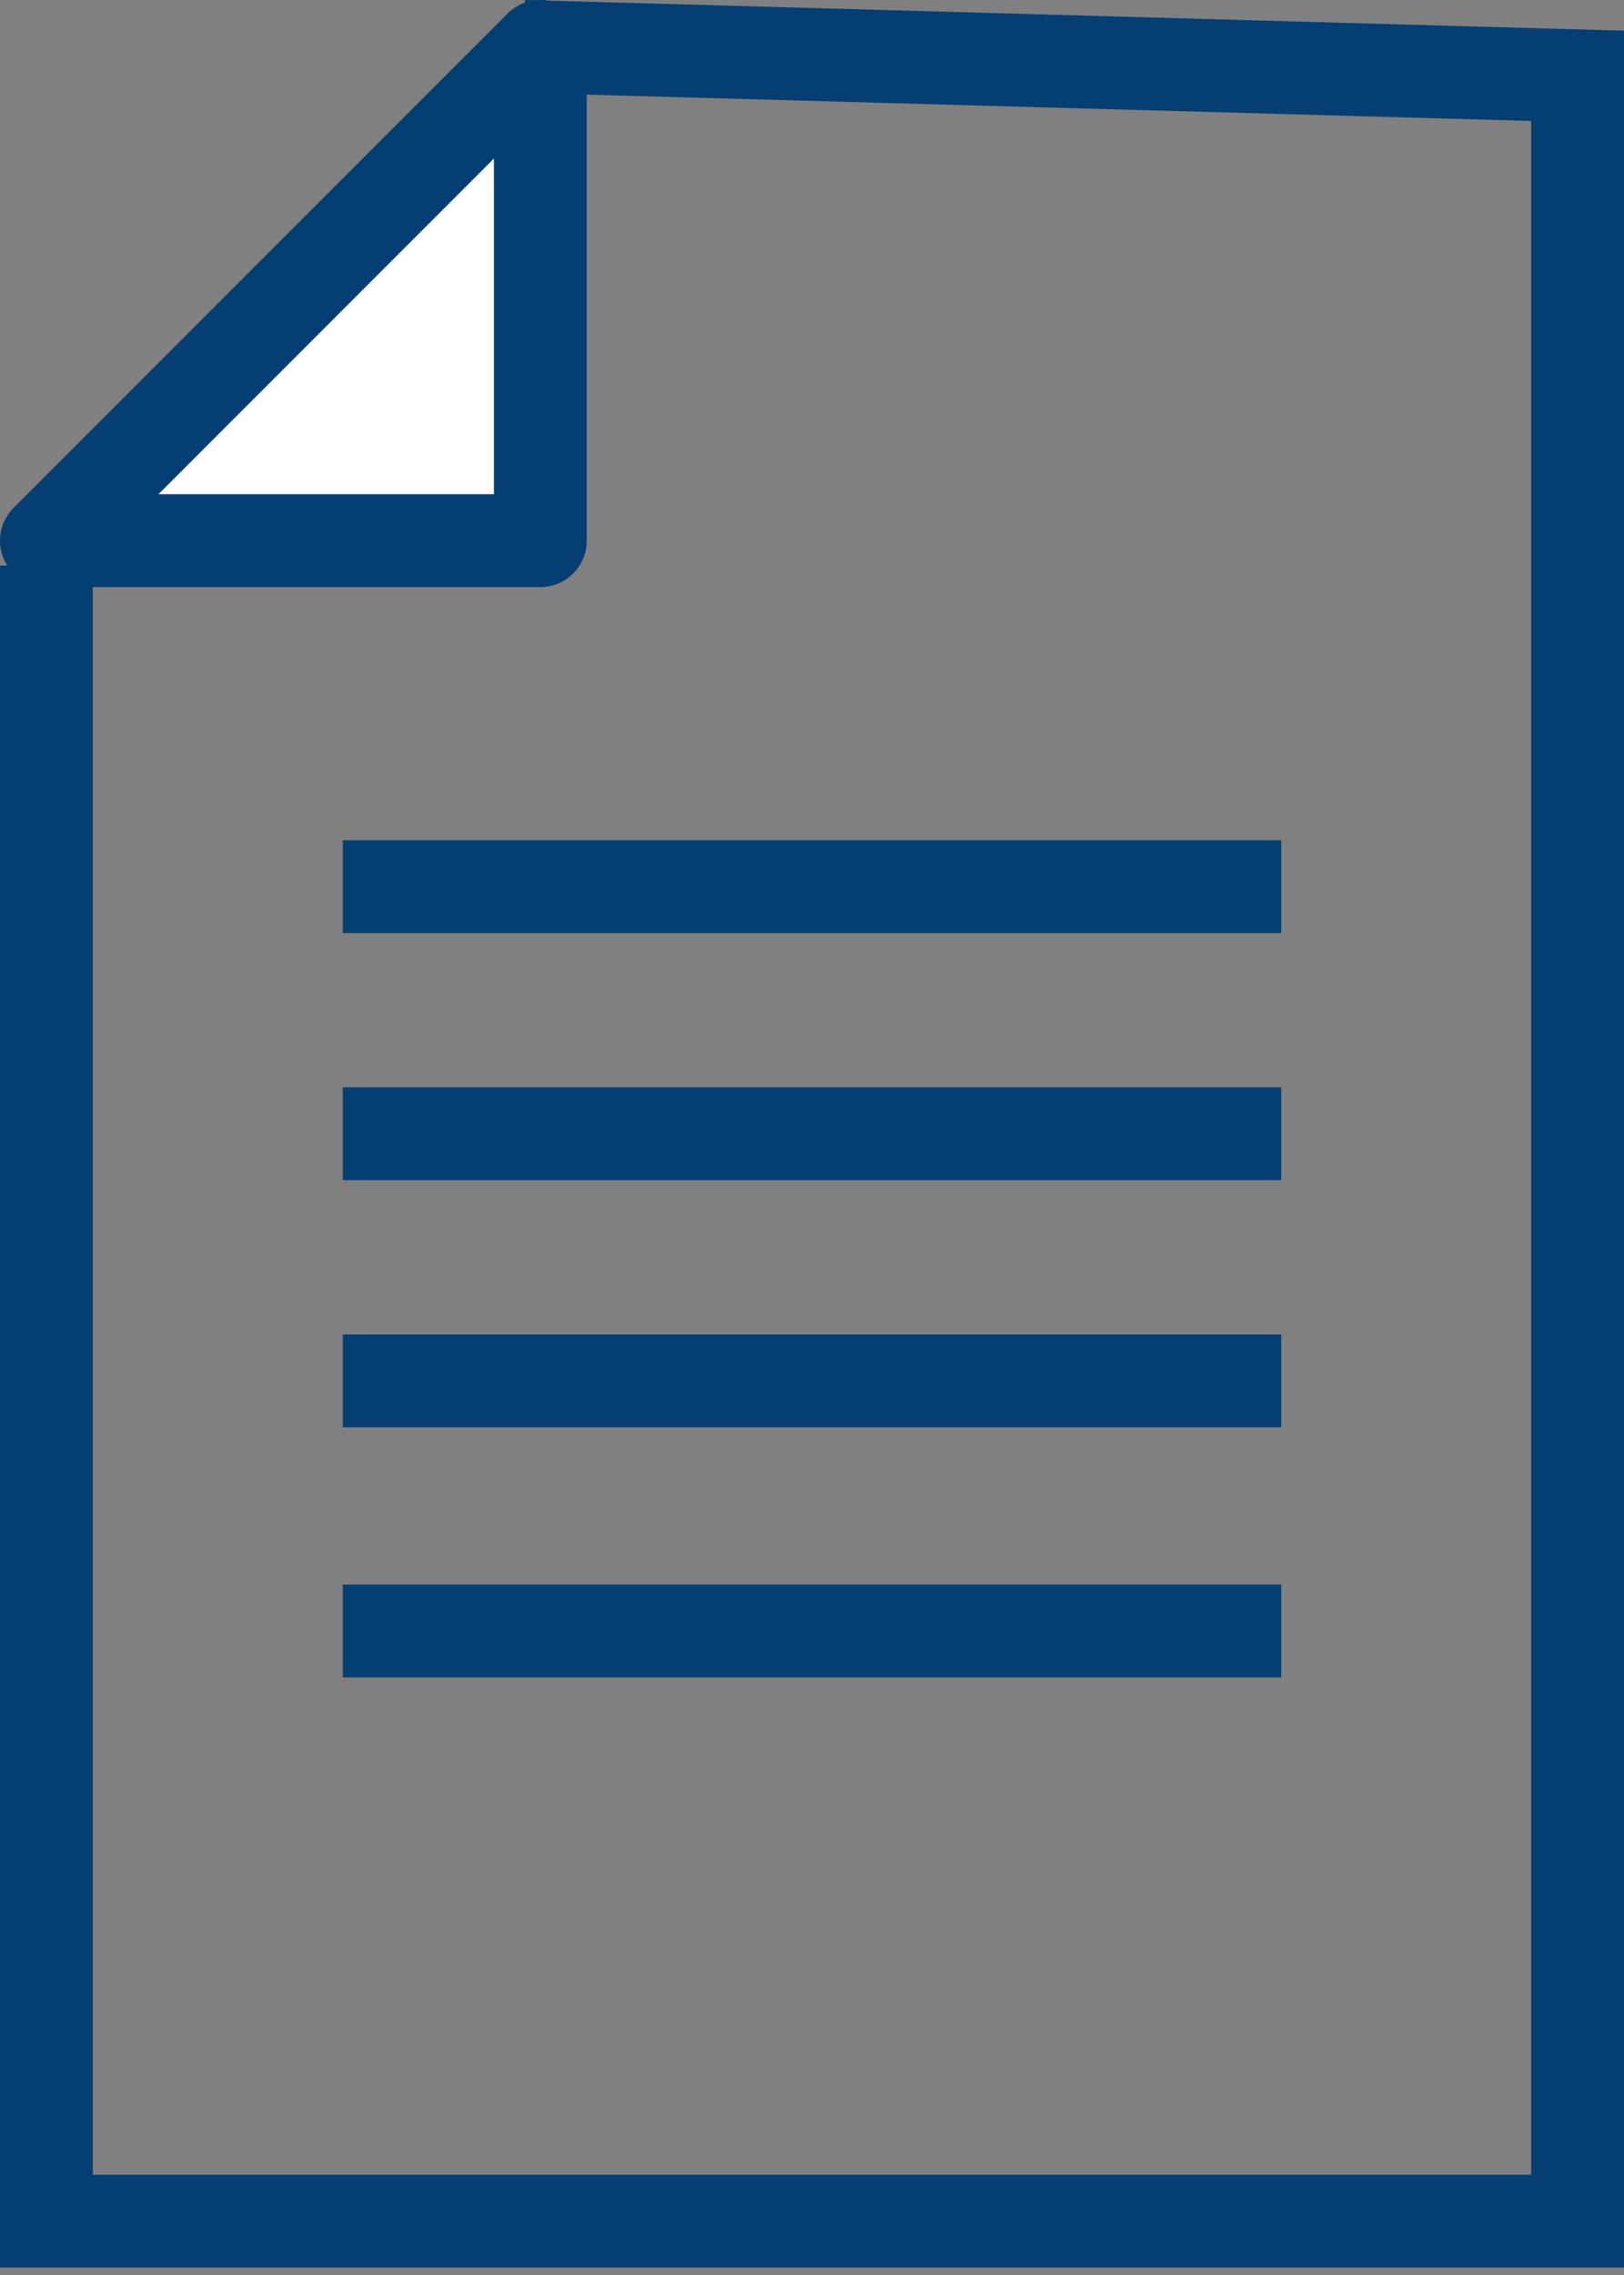
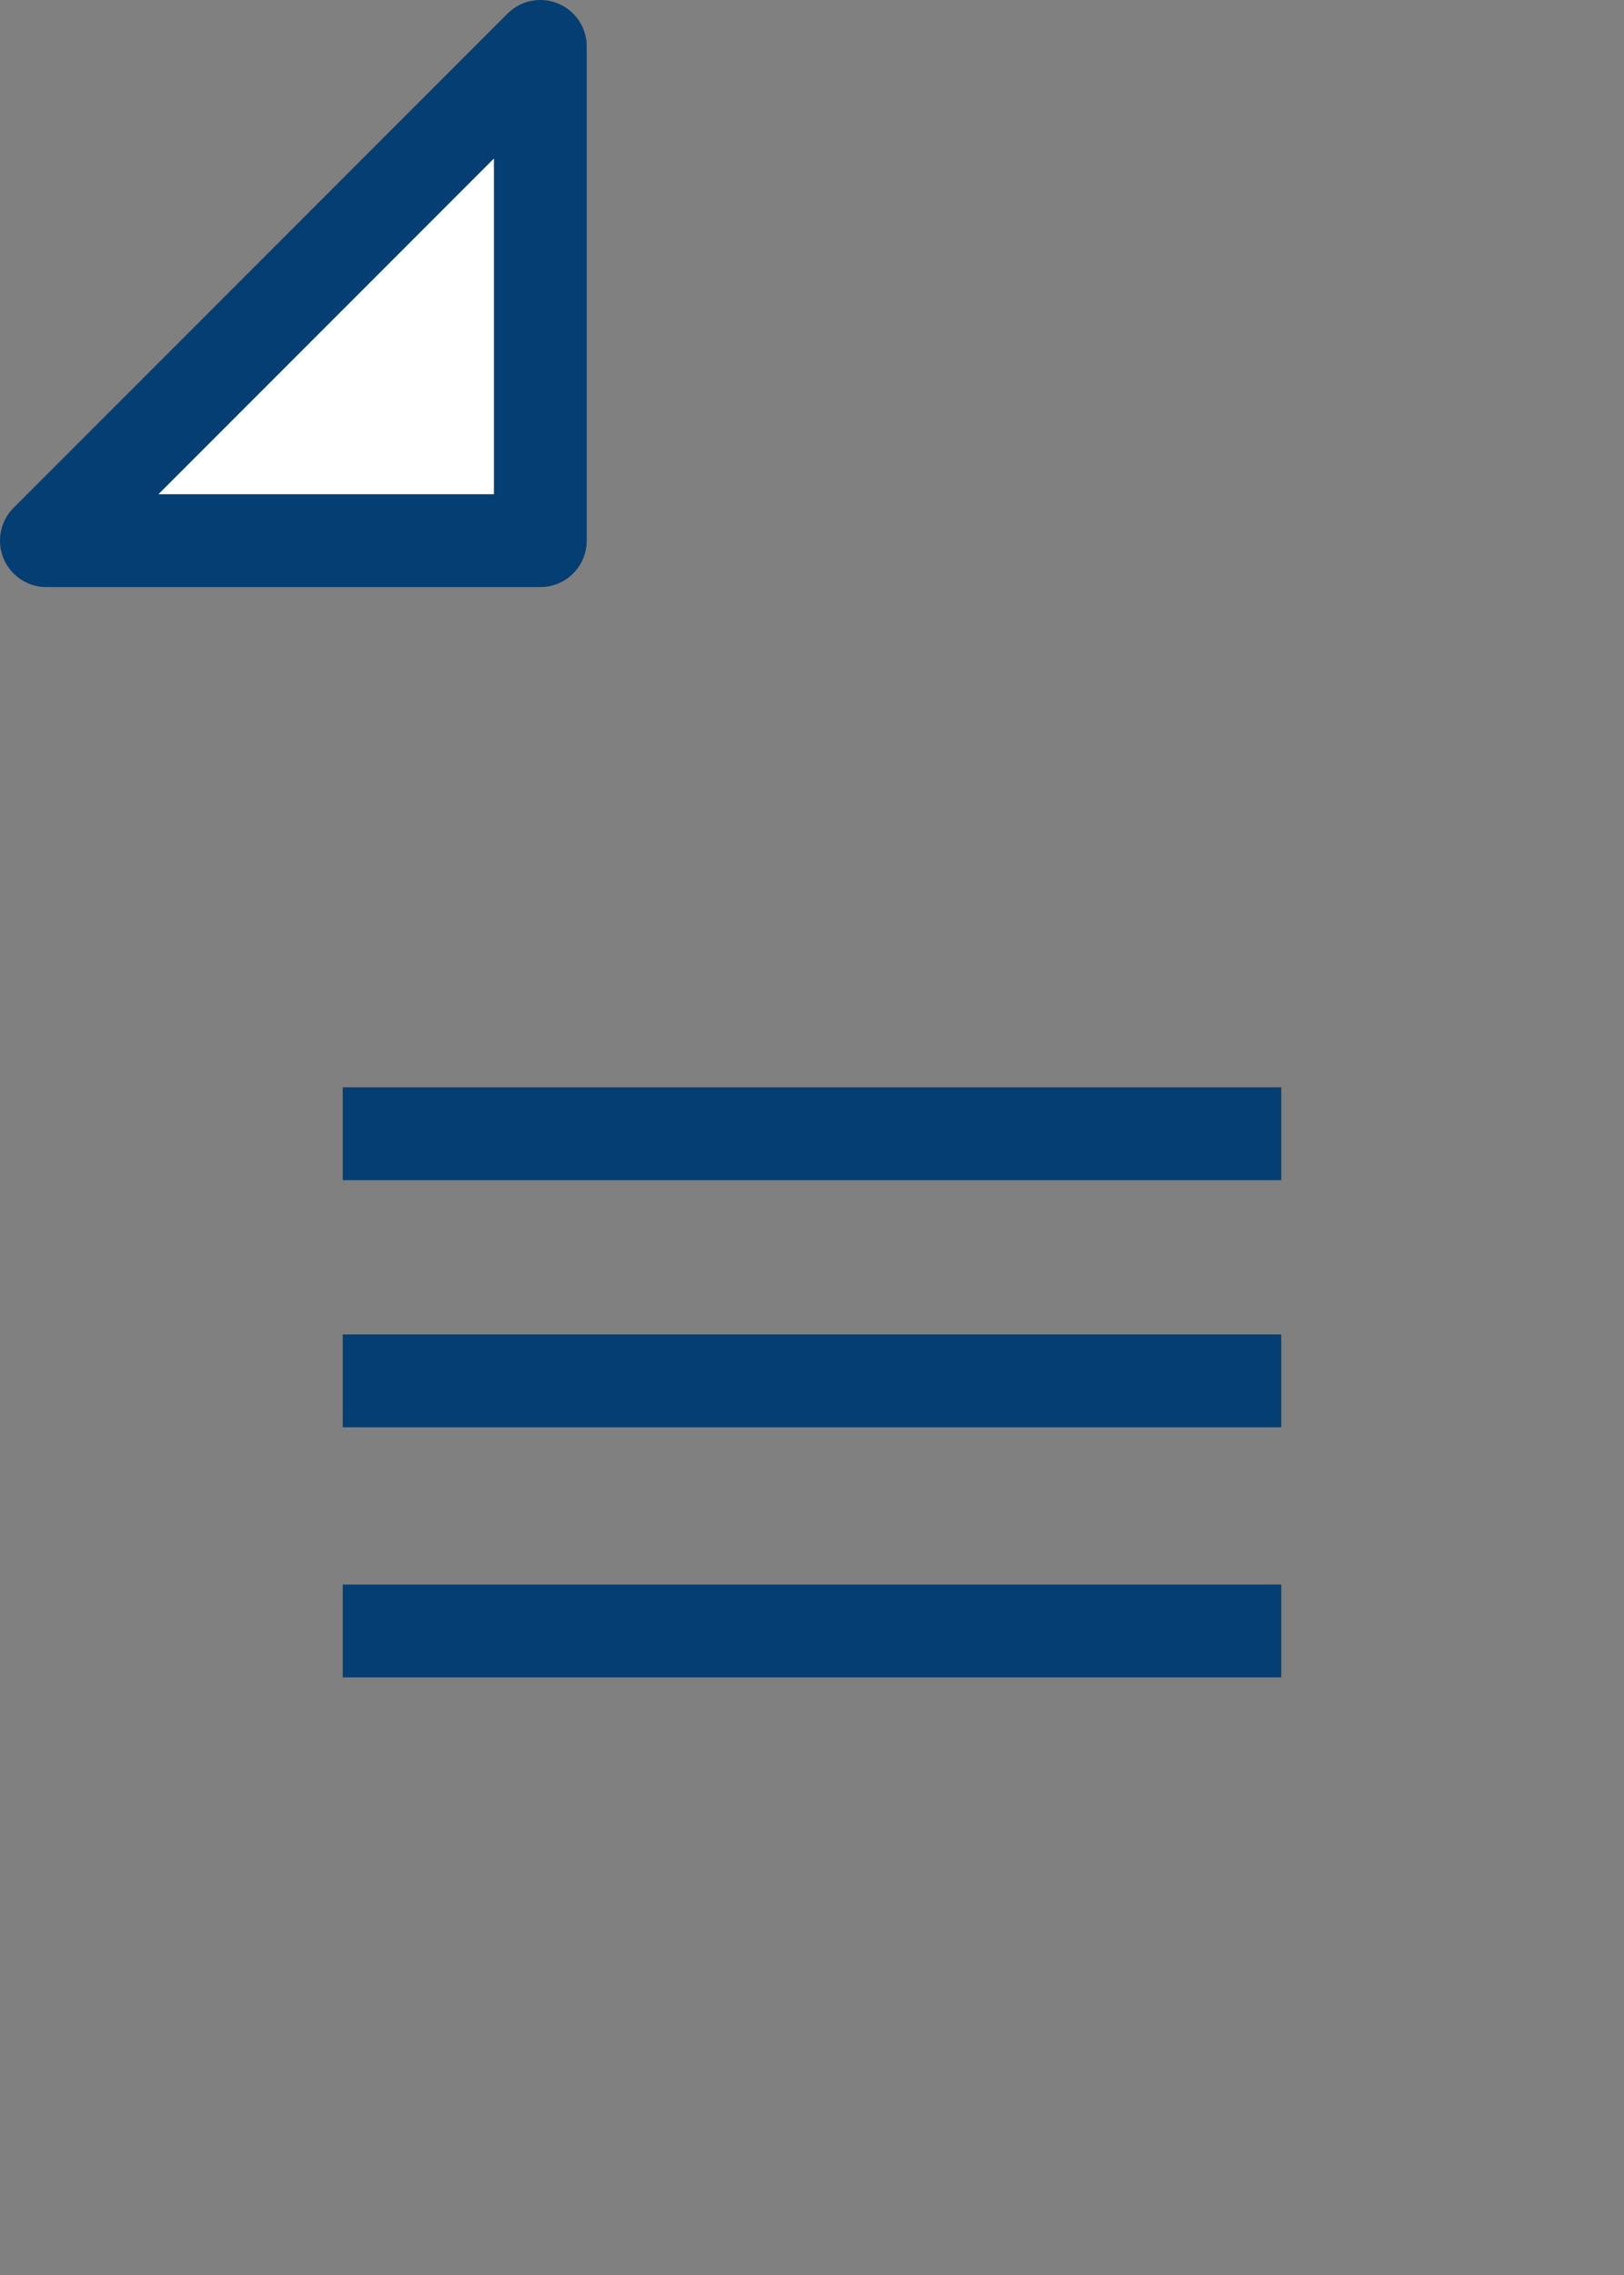
<svg xmlns="http://www.w3.org/2000/svg" width="35" height="49" viewBox="0 0 35 49" fill="none">
  <rect x="0" y="0" width="35" height="49" fill="#808080" stroke="none" />
  <path d="M11.645 1L1 11.645H11.645V1Z" fill="white" stroke="#053E72" stroke-width="2" stroke-linejoin="round" />
-   <line x1="7.387" y1="19.097" x2="27.613" y2="19.097" stroke="#053E72" stroke-width="2" />
  <line x1="7.387" y1="29.742" x2="27.613" y2="29.742" stroke="#053E72" stroke-width="2" />
  <line x1="7.387" y1="35.129" x2="27.613" y2="35.129" stroke="#053E72" stroke-width="2" />
  <line x1="7.387" y1="24.419" x2="27.613" y2="24.419" stroke="#053E72" stroke-width="2" />
-   <path d="M1 12.182V47.839H34V1.633L11.286 1" stroke="#053E72" stroke-width="2" />
</svg>